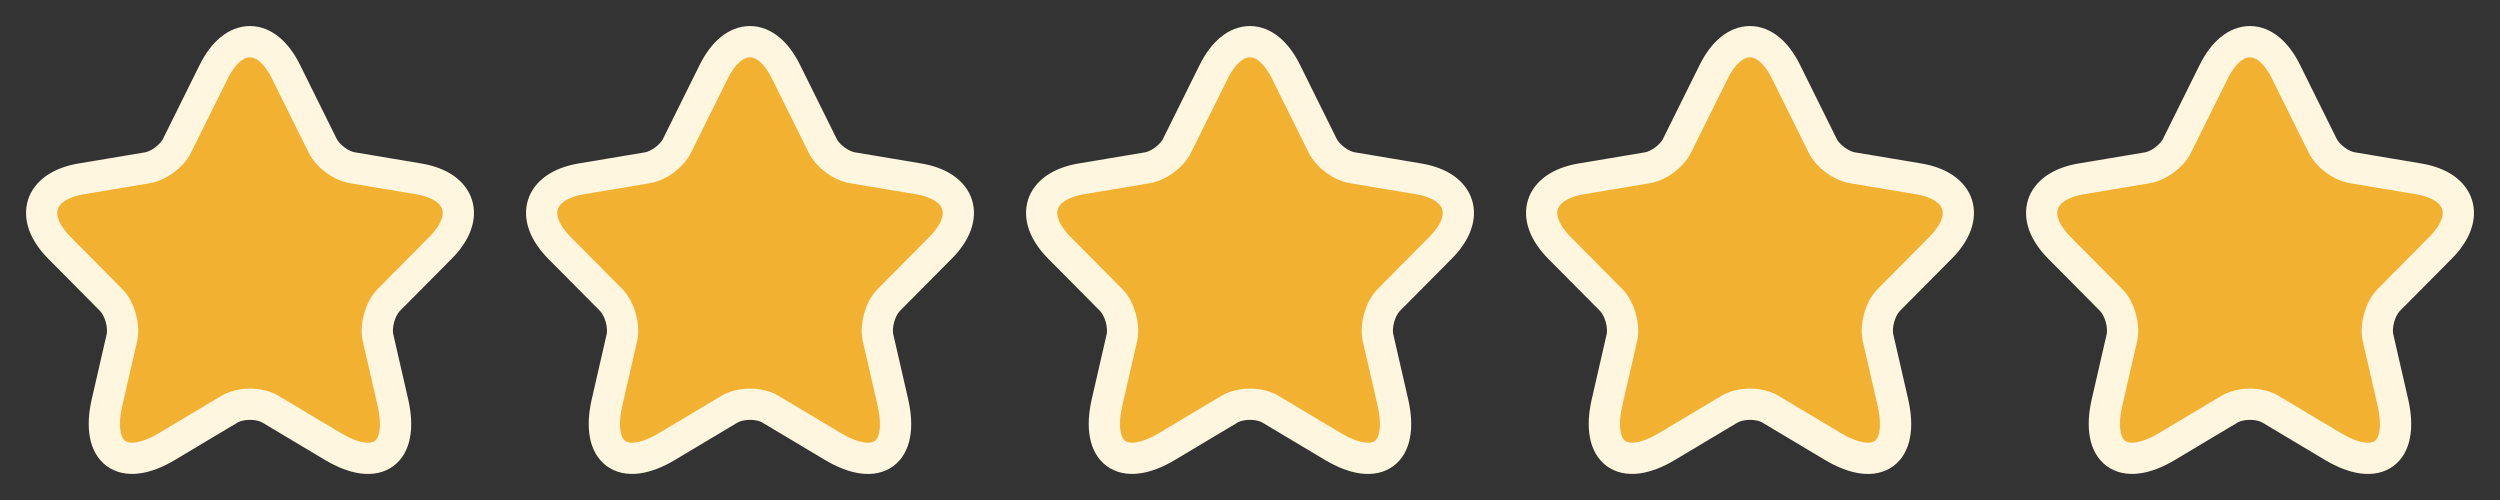
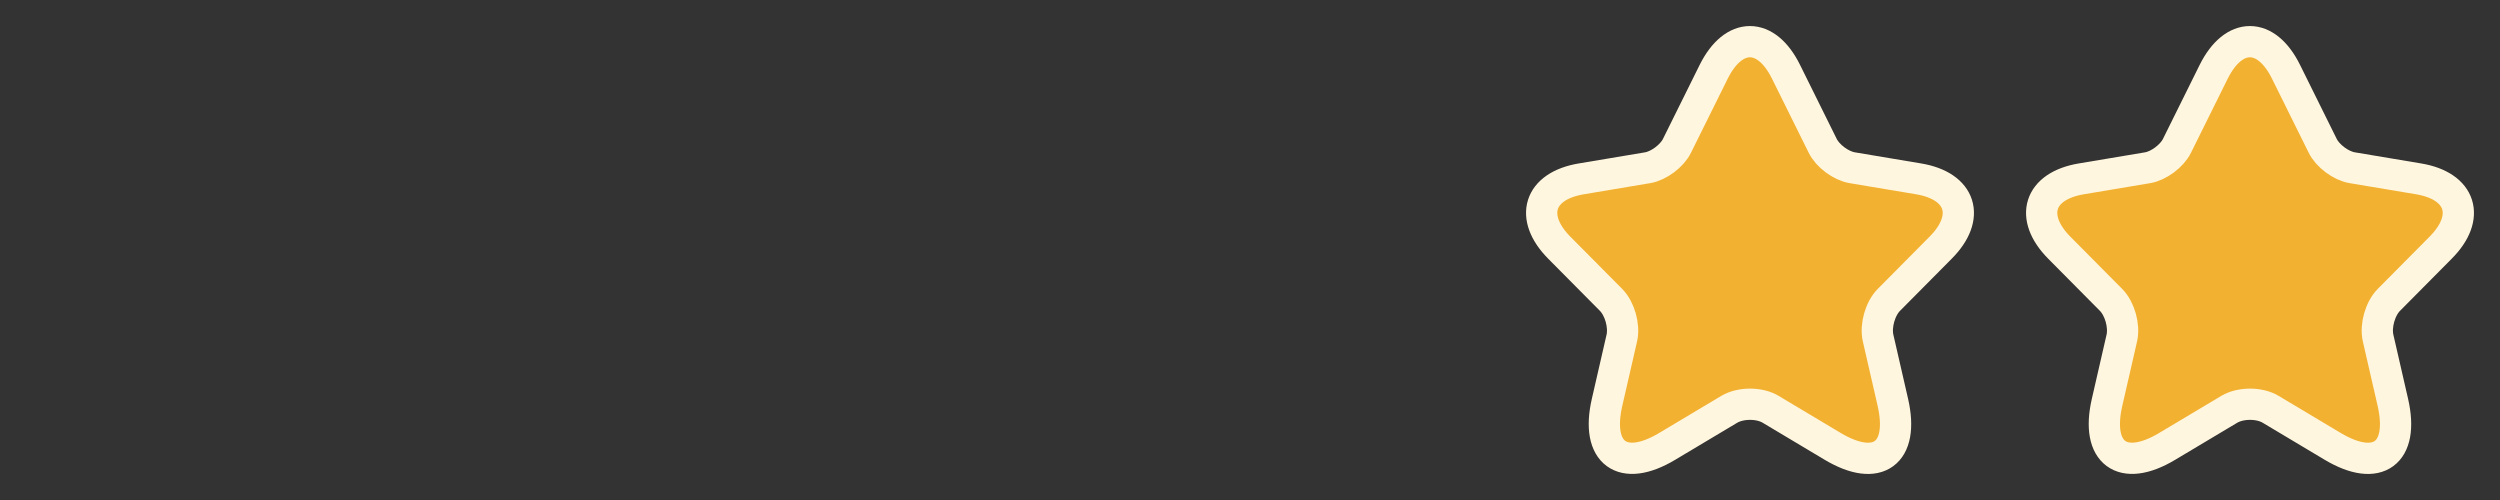
<svg xmlns="http://www.w3.org/2000/svg" width="120" height="24" viewBox="0 0 120 24" fill="none">
  <rect x="0" y="0" width="120" height="24" fill="#333333" stroke="none" />
-   <path d="M13.728 3.444L15.487 6.993C15.727 7.487 16.367 7.961 16.907 8.051L20.097 8.586C22.137 8.929 22.617 10.421 21.147 11.893L18.667 14.393C18.247 14.816 18.017 15.633 18.147 16.218L18.857 19.312C19.417 21.762 18.127 22.71 15.977 21.43L12.988 19.645C12.448 19.323 11.558 19.323 11.008 19.645L8.018 21.43C5.878 22.71 4.579 21.752 5.139 19.312L5.849 16.218C5.978 15.633 5.749 14.816 5.329 14.393L2.849 11.893C1.389 10.421 1.859 8.929 3.899 8.586L7.088 8.051C7.618 7.961 8.258 7.487 8.498 6.993L10.258 3.444C11.218 1.519 12.778 1.519 13.728 3.444Z" fill="#F3B131" stroke="#FFF6DF" stroke-width="1.5" stroke-linecap="round" stroke-linejoin="round" />
-   <path d="M37.728 3.444L39.487 6.993C39.727 7.487 40.367 7.961 40.907 8.051L44.097 8.586C46.137 8.929 46.617 10.421 45.147 11.893L42.667 14.393C42.247 14.816 42.017 15.633 42.147 16.218L42.857 19.312C43.417 21.762 42.127 22.71 39.977 21.43L36.988 19.645C36.448 19.323 35.558 19.323 35.008 19.645L32.018 21.43C29.878 22.71 28.579 21.752 29.139 19.312L29.849 16.218C29.979 15.633 29.748 14.816 29.329 14.393L26.849 11.893C25.389 10.421 25.859 8.929 27.899 8.586L31.088 8.051C31.618 7.961 32.258 7.487 32.498 6.993L34.258 3.444C35.218 1.519 36.778 1.519 37.728 3.444Z" fill="#F3B131" stroke="#FFF6DF" stroke-width="1.5" stroke-linecap="round" stroke-linejoin="round" />
-   <path d="M61.728 3.444L63.487 6.993C63.727 7.487 64.367 7.961 64.907 8.051L68.097 8.586C70.137 8.929 70.617 10.421 69.147 11.893L66.667 14.393C66.247 14.816 66.017 15.633 66.147 16.218L66.857 19.312C67.417 21.762 66.127 22.71 63.977 21.43L60.988 19.645C60.448 19.323 59.558 19.323 59.008 19.645L56.018 21.43C53.879 22.71 52.579 21.752 53.139 19.312L53.849 16.218C53.978 15.633 53.748 14.816 53.329 14.393L50.849 11.893C49.389 10.421 49.859 8.929 51.899 8.586L55.088 8.051C55.618 7.961 56.258 7.487 56.498 6.993L58.258 3.444C59.218 1.519 60.778 1.519 61.728 3.444Z" fill="#F3B131" stroke="#FFF6DF" stroke-width="1.5" stroke-linecap="round" stroke-linejoin="round" />
  <path d="M85.728 3.444L87.487 6.993C87.727 7.487 88.367 7.961 88.907 8.051L92.097 8.586C94.137 8.929 94.617 10.421 93.147 11.893L90.667 14.393C90.247 14.816 90.017 15.633 90.147 16.218L90.857 19.312C91.417 21.762 90.127 22.71 87.977 21.43L84.988 19.645C84.448 19.323 83.558 19.323 83.008 19.645L80.018 21.43C77.879 22.71 76.579 21.752 77.139 19.312L77.849 16.218C77.978 15.633 77.749 14.816 77.329 14.393L74.849 11.893C73.389 10.421 73.859 8.929 75.899 8.586L79.088 8.051C79.618 7.961 80.258 7.487 80.498 6.993L82.258 3.444C83.218 1.519 84.778 1.519 85.728 3.444Z" fill="#F3B131" stroke="#FFF6DF" stroke-width="1.5" stroke-linecap="round" stroke-linejoin="round" />
  <path d="M109.728 3.444L111.487 6.993C111.727 7.487 112.367 7.961 112.907 8.051L116.097 8.586C118.137 8.929 118.617 10.421 117.147 11.893L114.667 14.393C114.247 14.816 114.017 15.633 114.147 16.218L114.857 19.312C115.417 21.762 114.127 22.71 111.977 21.43L108.988 19.645C108.448 19.323 107.558 19.323 107.008 19.645L104.018 21.43C101.878 22.71 100.579 21.752 101.139 19.312L101.849 16.218C101.978 15.633 101.749 14.816 101.329 14.393L98.849 11.893C97.389 10.421 97.859 8.929 99.899 8.586L103.088 8.051C103.618 7.961 104.258 7.487 104.498 6.993L106.258 3.444C107.218 1.519 108.778 1.519 109.728 3.444Z" fill="#F3B131" stroke="#FFF6DF" stroke-width="1.5" stroke-linecap="round" stroke-linejoin="round" />
</svg>